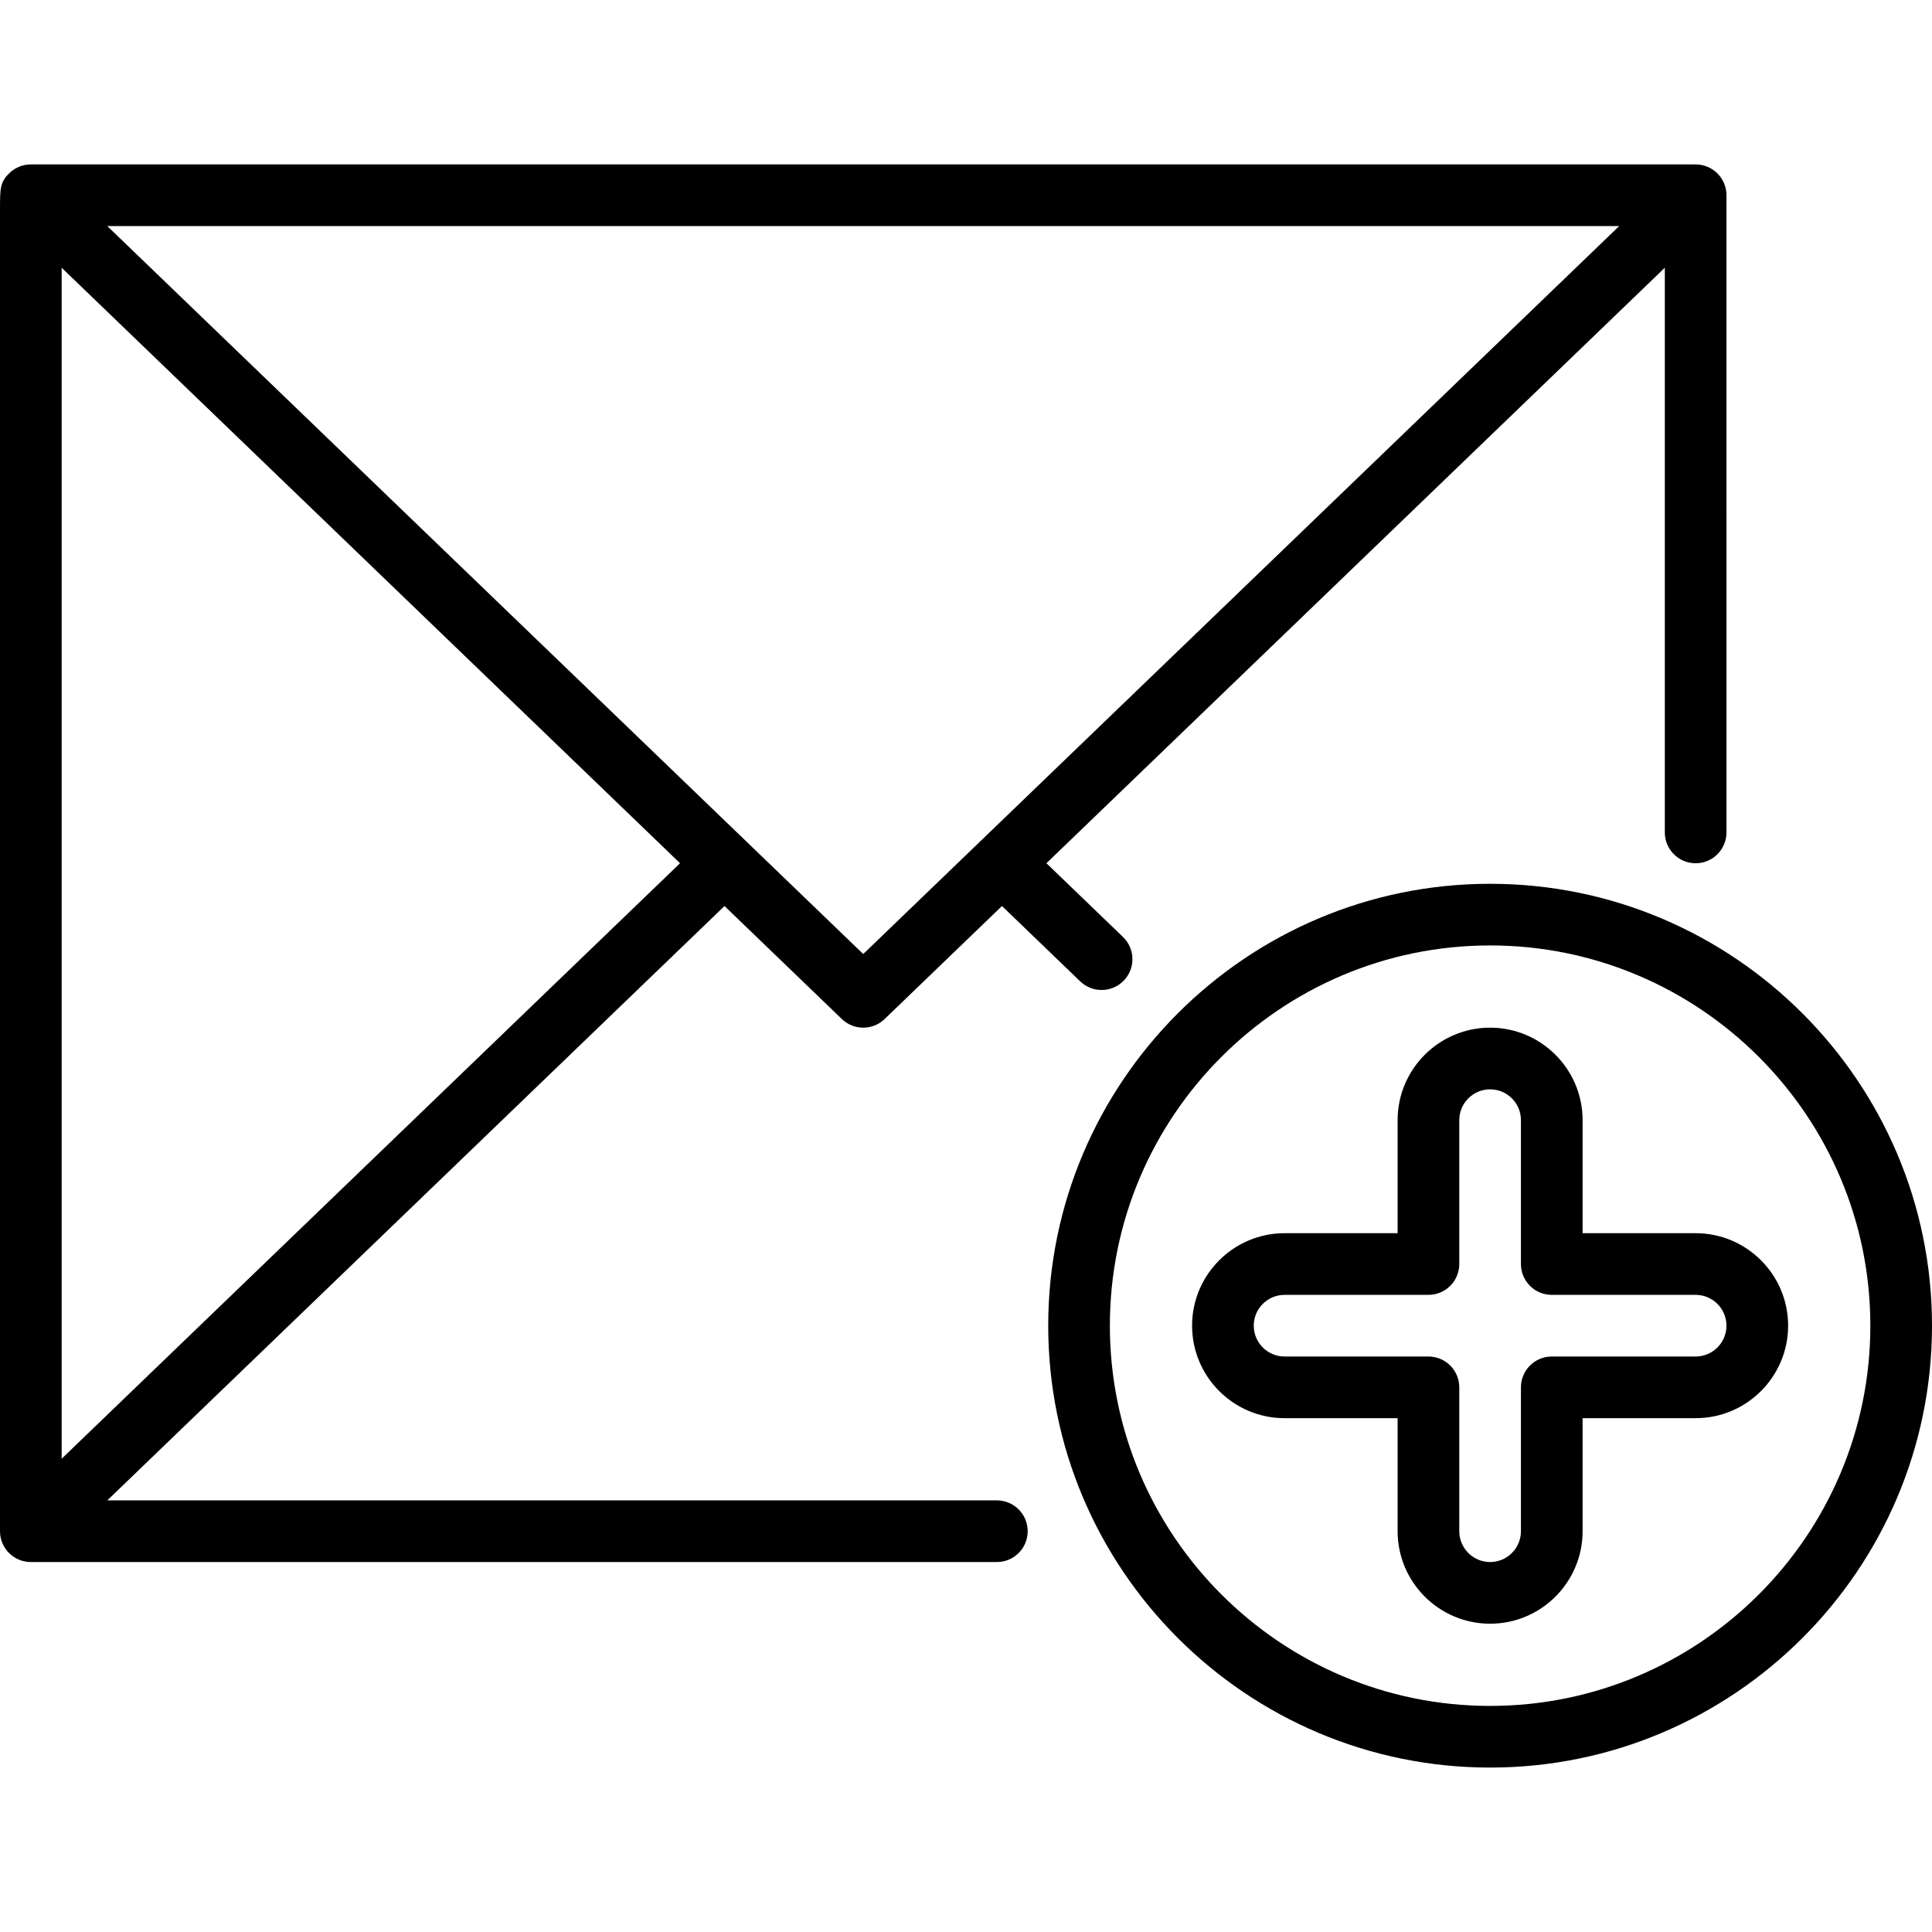
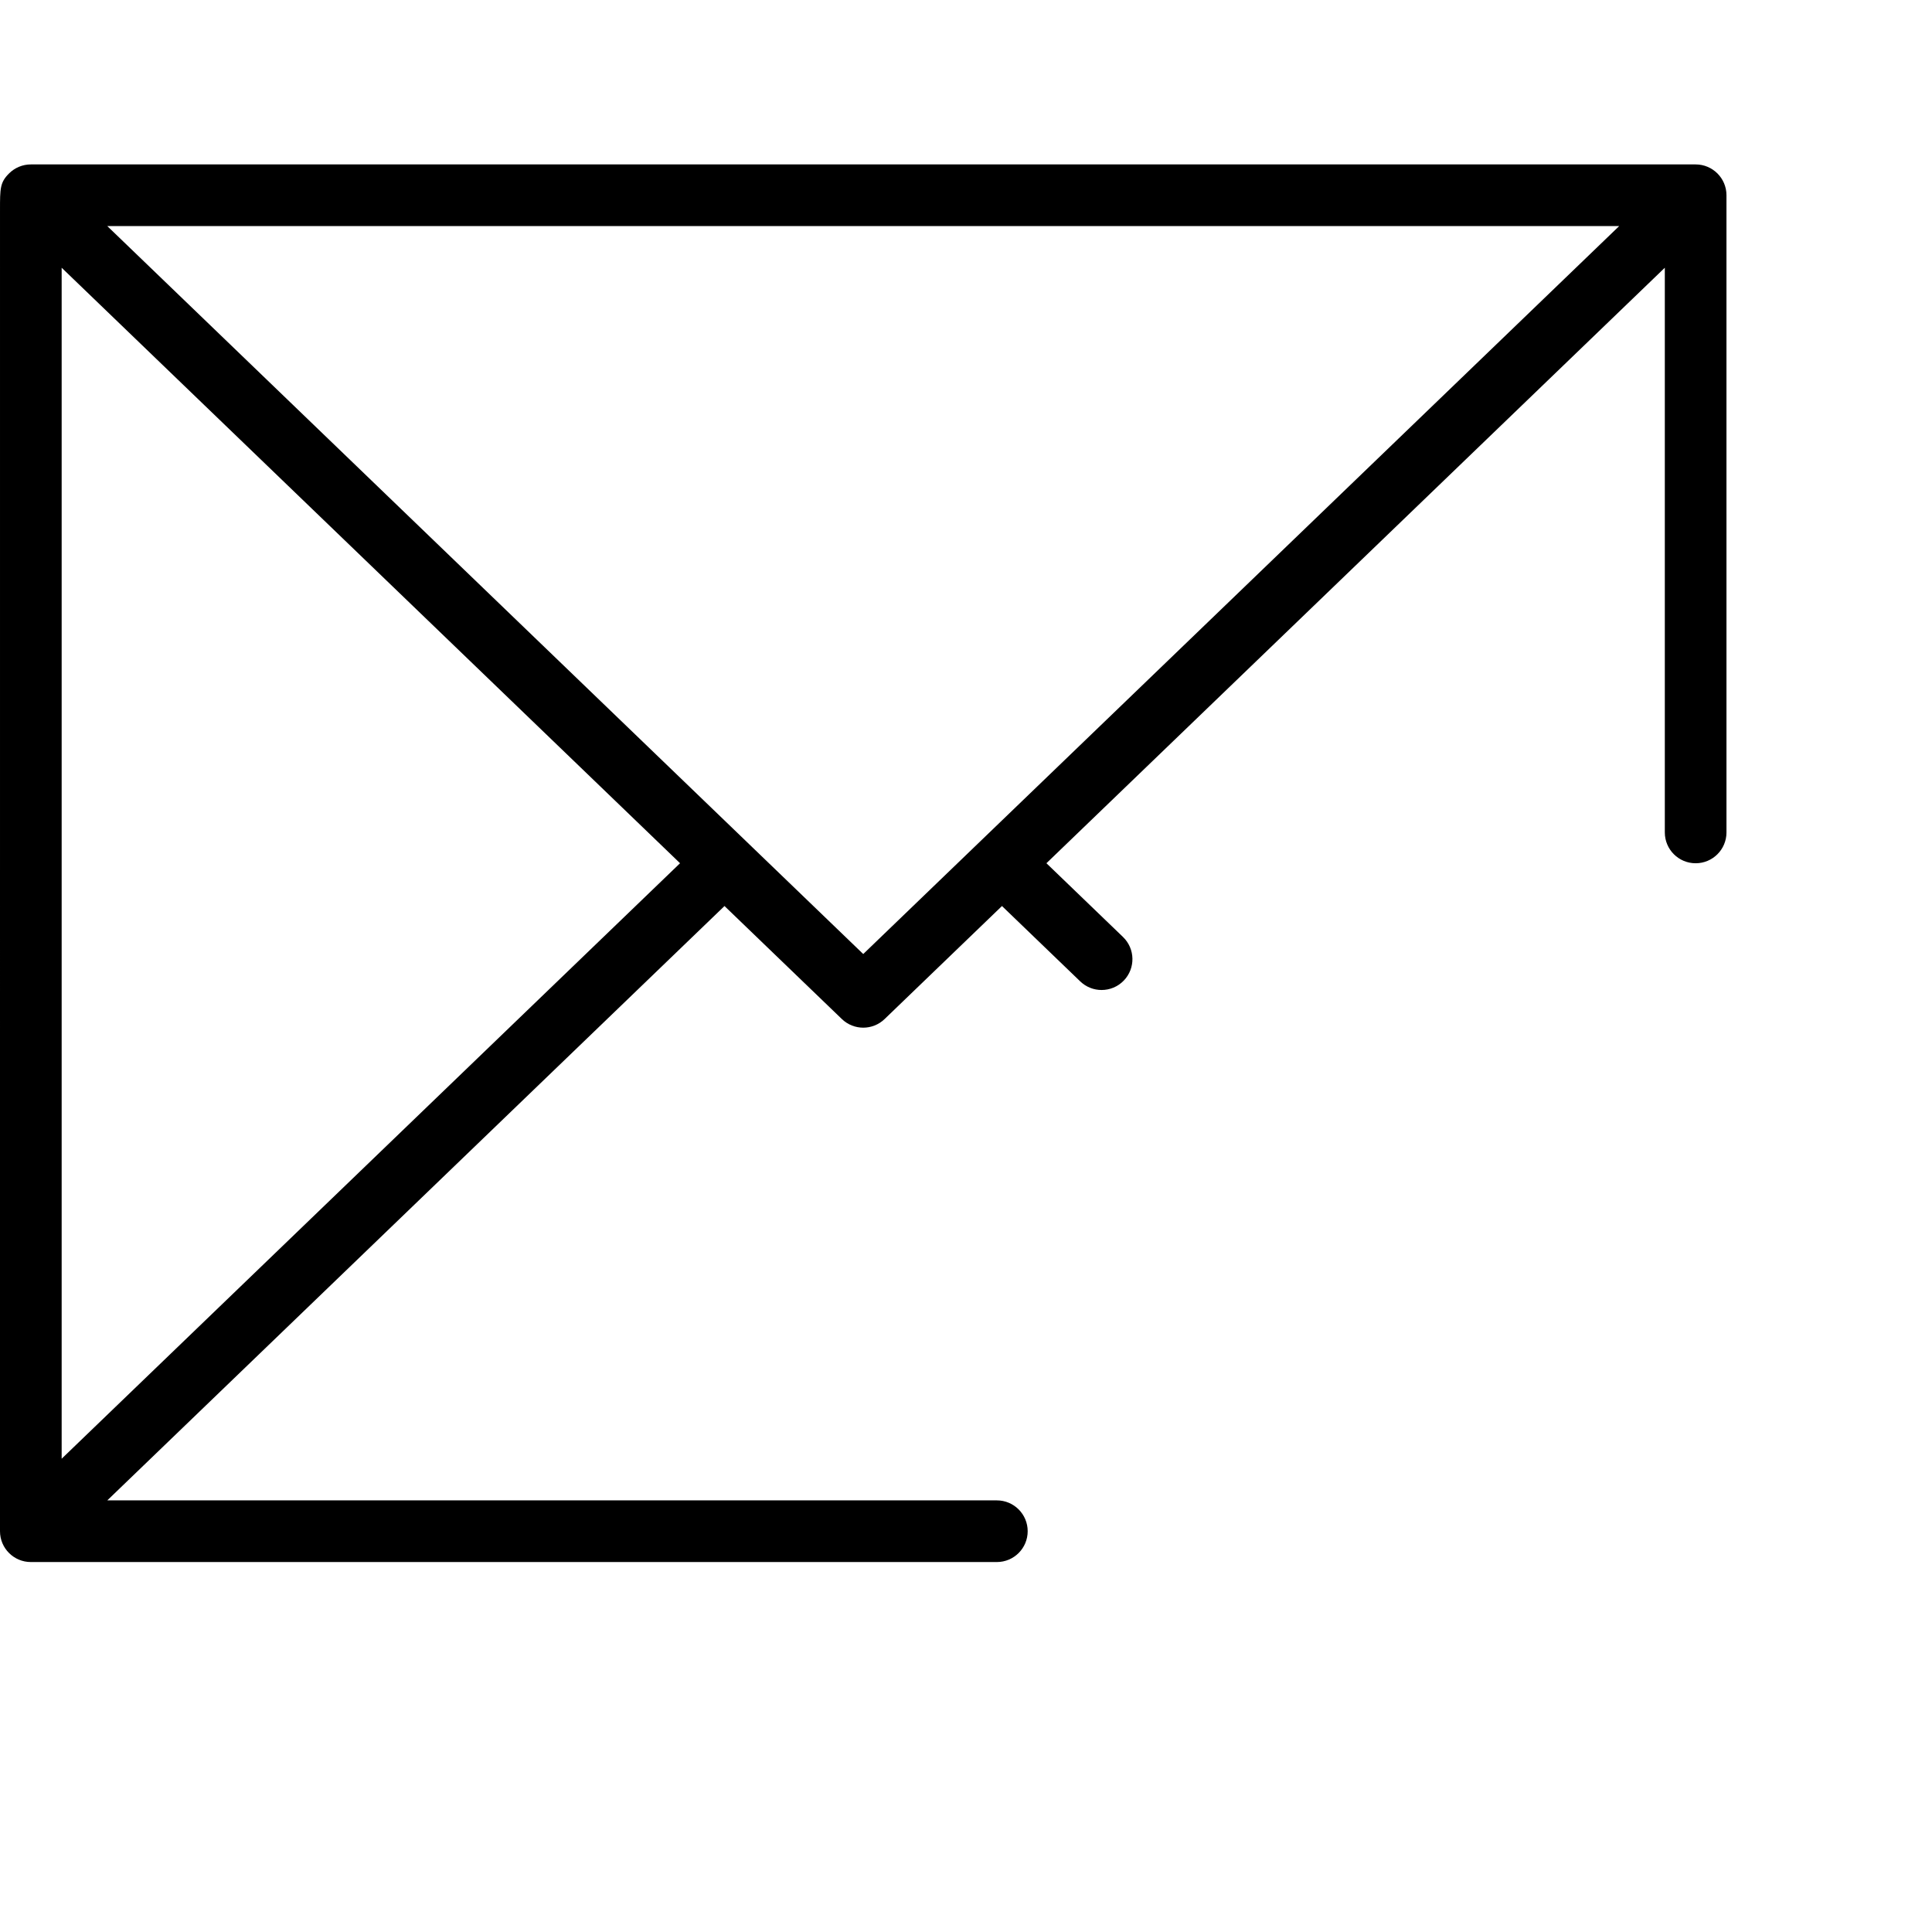
<svg xmlns="http://www.w3.org/2000/svg" fill="#000000" height="800px" width="800px" version="1.1" id="Layer_1" viewBox="0 0 512 512" xml:space="preserve">
  <g>
    <g>
      <path d="M449.362,43.574H8.171c-2.167,0-4.244,0.861-5.778,2.393c-2.392,2.393-2.392,3.952-2.392,9.753L0,405.787    c0,4.512,3.657,8.17,8.17,8.17h256.007c4.513,0,8.17-3.658,8.17-8.17s-3.658-8.17-8.17-8.17H28.433L192,240.108l31.099,29.947    c1.582,1.524,3.624,2.286,5.667,2.286c2.043,0,4.085-0.761,5.667-2.286l31.099-29.948l20.735,19.967    c1.585,1.526,3.626,2.285,5.666,2.285c2.143,0,4.283-0.838,5.886-2.503c3.13-3.25,3.032-8.422-0.218-11.552l-20.289-19.539    l163.88-157.811v149.648c0,4.512,3.657,8.17,8.17,8.17s8.17-3.658,8.17-8.17V51.745C457.532,47.233,453.875,43.574,449.362,43.574    z M16.34,386.577c0-61.669,0-253.993,0.001-315.622l163.88,157.81L16.34,386.577z M228.766,252.828L28.433,59.915h400.665    L228.766,252.828z" />
    </g>
  </g>
  <g>
    <g>
-       <path d="M394.894,234.213c-64.572,0-117.106,52.533-117.106,117.106s52.534,117.106,117.106,117.106S512,415.892,512,351.319    S459.466,234.213,394.894,234.213z M394.894,452.085c-55.563,0-100.766-45.203-100.766-100.766s45.203-100.766,100.766-100.766    c55.563,0,100.766,45.203,100.766,100.766S450.457,452.085,394.894,452.085z" />
-     </g>
+       </g>
  </g>
  <g>
    <g>
-       <path d="M449.362,326.809h-29.957v-29.957c0-13.516-10.996-24.511-24.511-24.511s-24.511,10.995-24.511,24.511v29.957h-29.957    c-13.515,0-24.511,10.995-24.511,24.511s10.996,24.511,24.511,24.511h29.957v29.957c0,13.516,10.996,24.511,24.511,24.511    s24.511-10.995,24.511-24.511V375.83h29.957c13.515,0,24.511-10.995,24.511-24.511S462.876,326.809,449.362,326.809z     M449.362,359.489h-38.128c-4.513,0-8.17,3.658-8.17,8.17v38.128c0,4.506-3.665,8.17-8.17,8.17c-4.506,0-8.17-3.665-8.17-8.17    V367.66c0-4.512-3.657-8.17-8.17-8.17h-38.128c-4.506,0-8.17-3.665-8.17-8.17s3.665-8.17,8.17-8.17h38.128    c4.513,0,8.17-3.658,8.17-8.17v-38.128c0-4.506,3.665-8.17,8.17-8.17c4.506,0,8.17,3.665,8.17,8.17v38.128    c0,4.512,3.657,8.17,8.17,8.17h38.128c4.506,0,8.17,3.665,8.17,8.17S453.867,359.489,449.362,359.489z" />
-     </g>
+       </g>
  </g>
</svg>